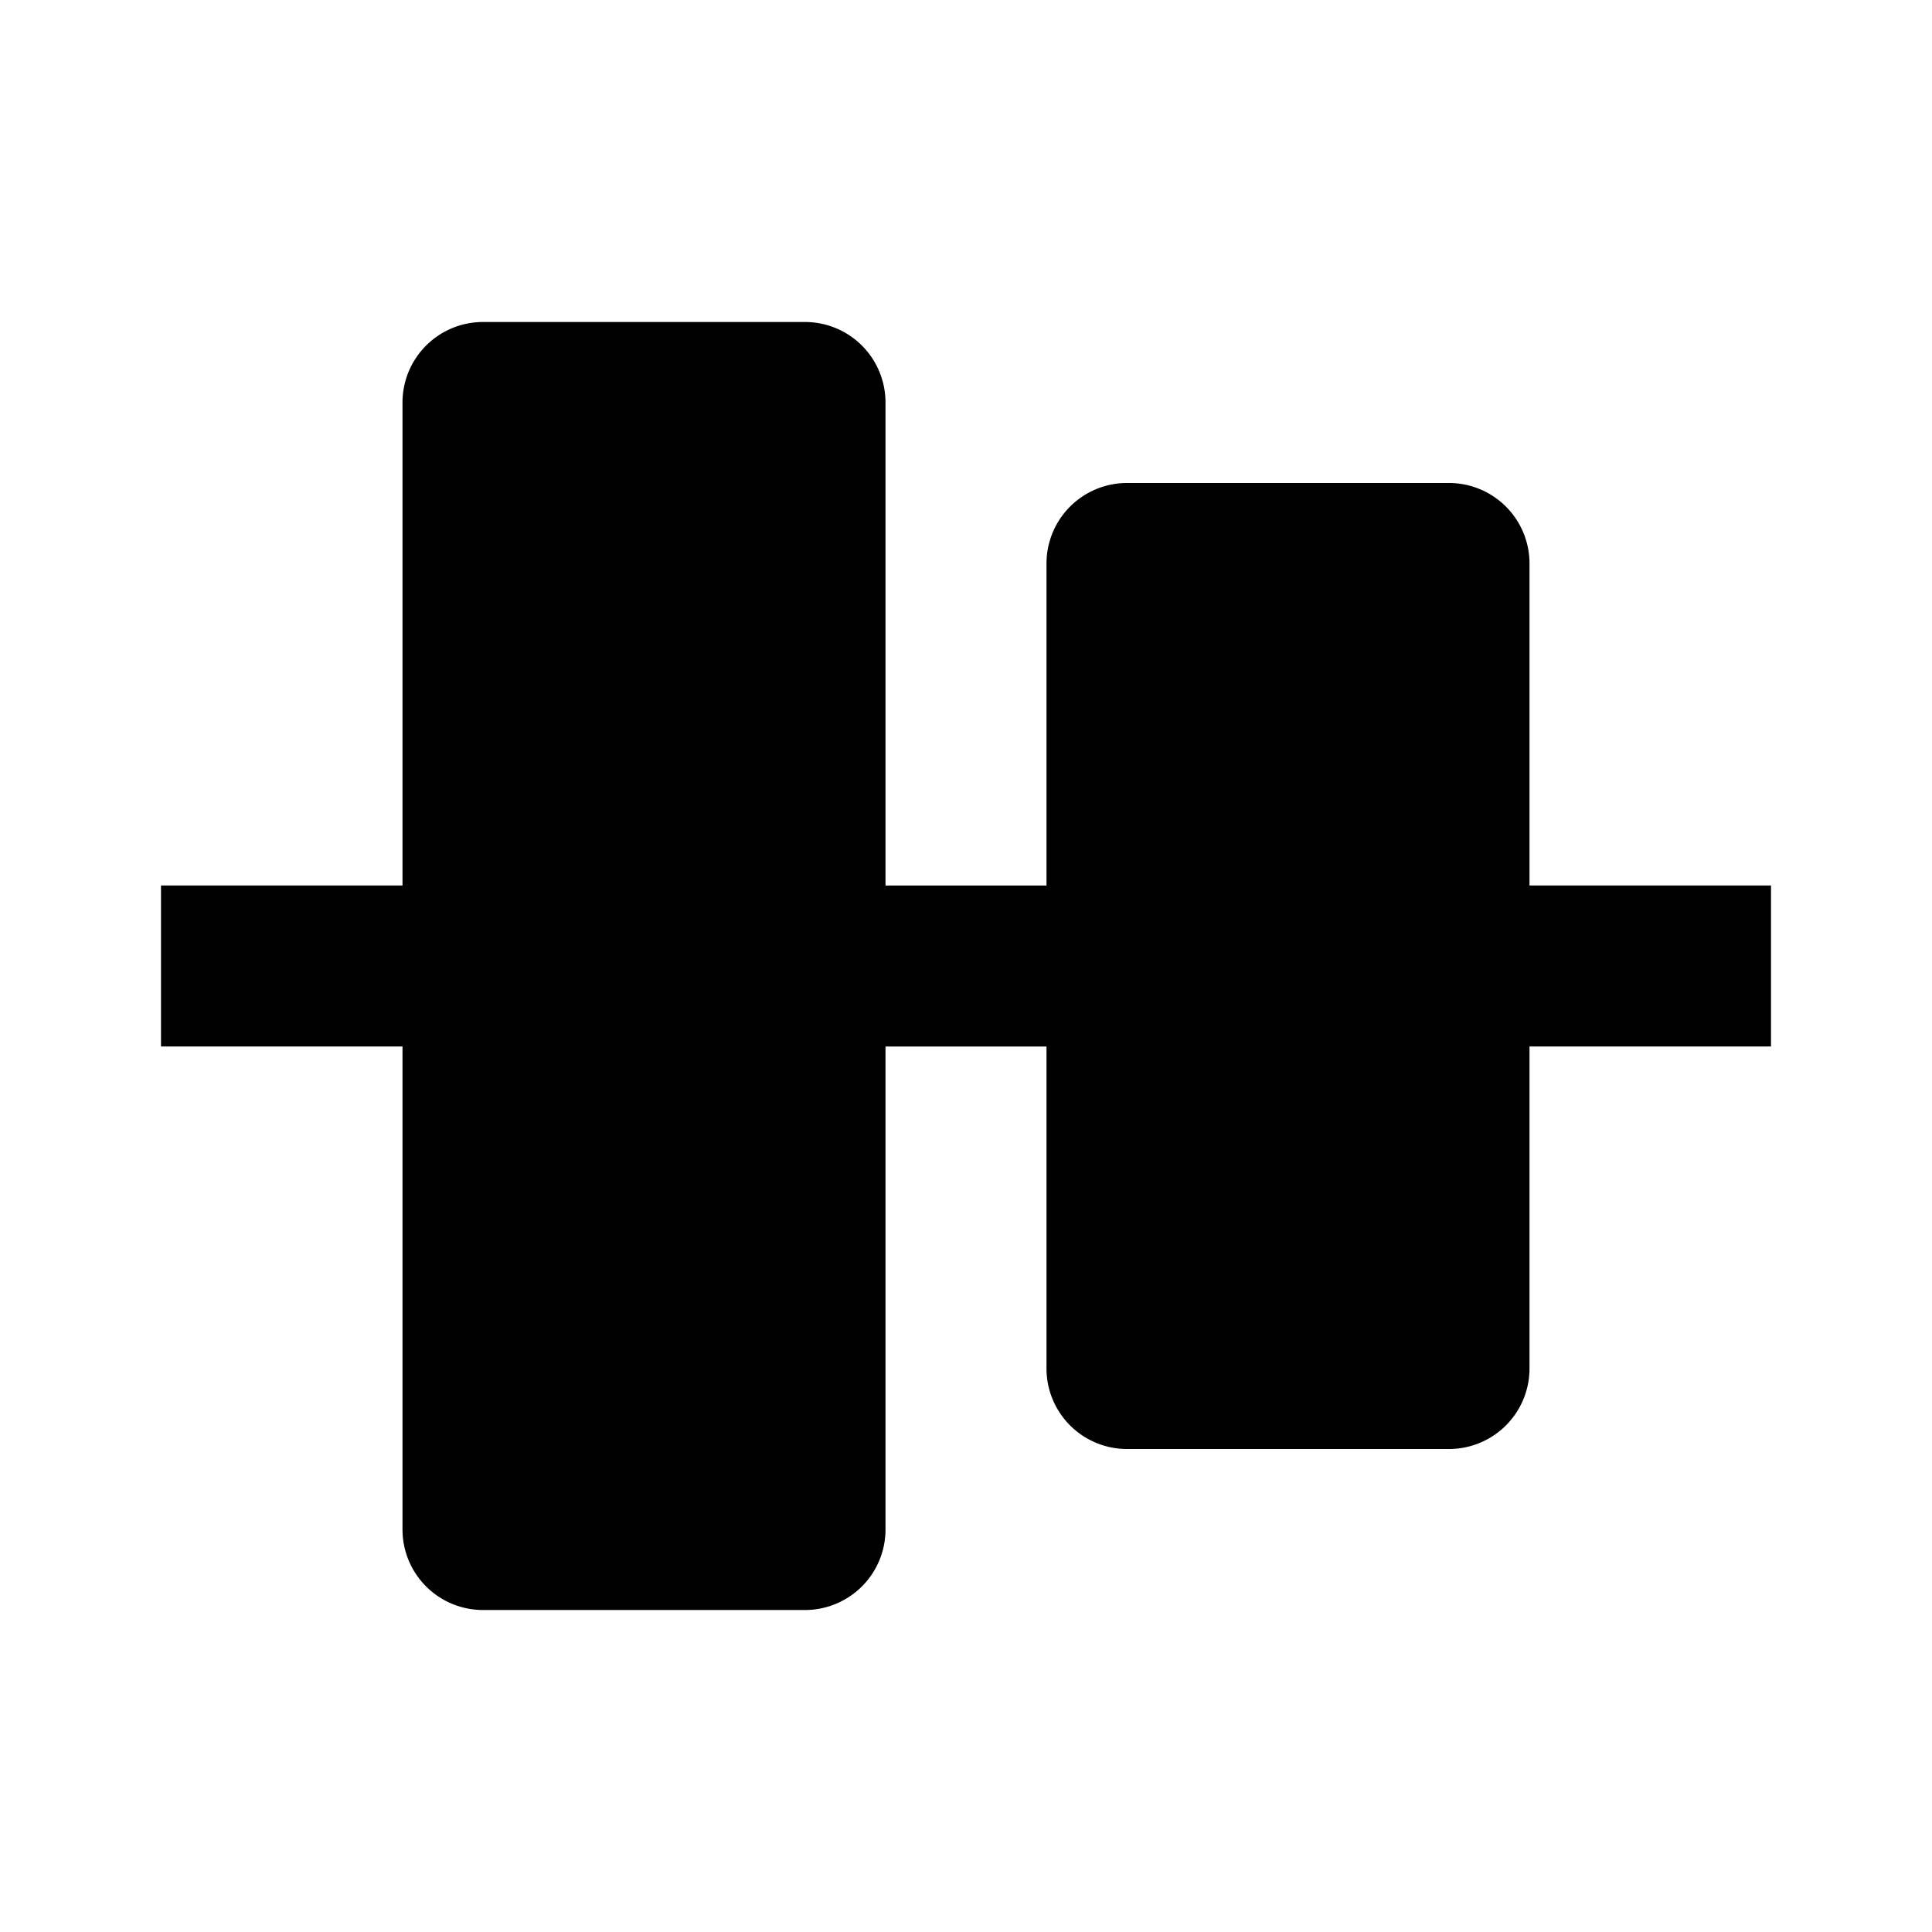
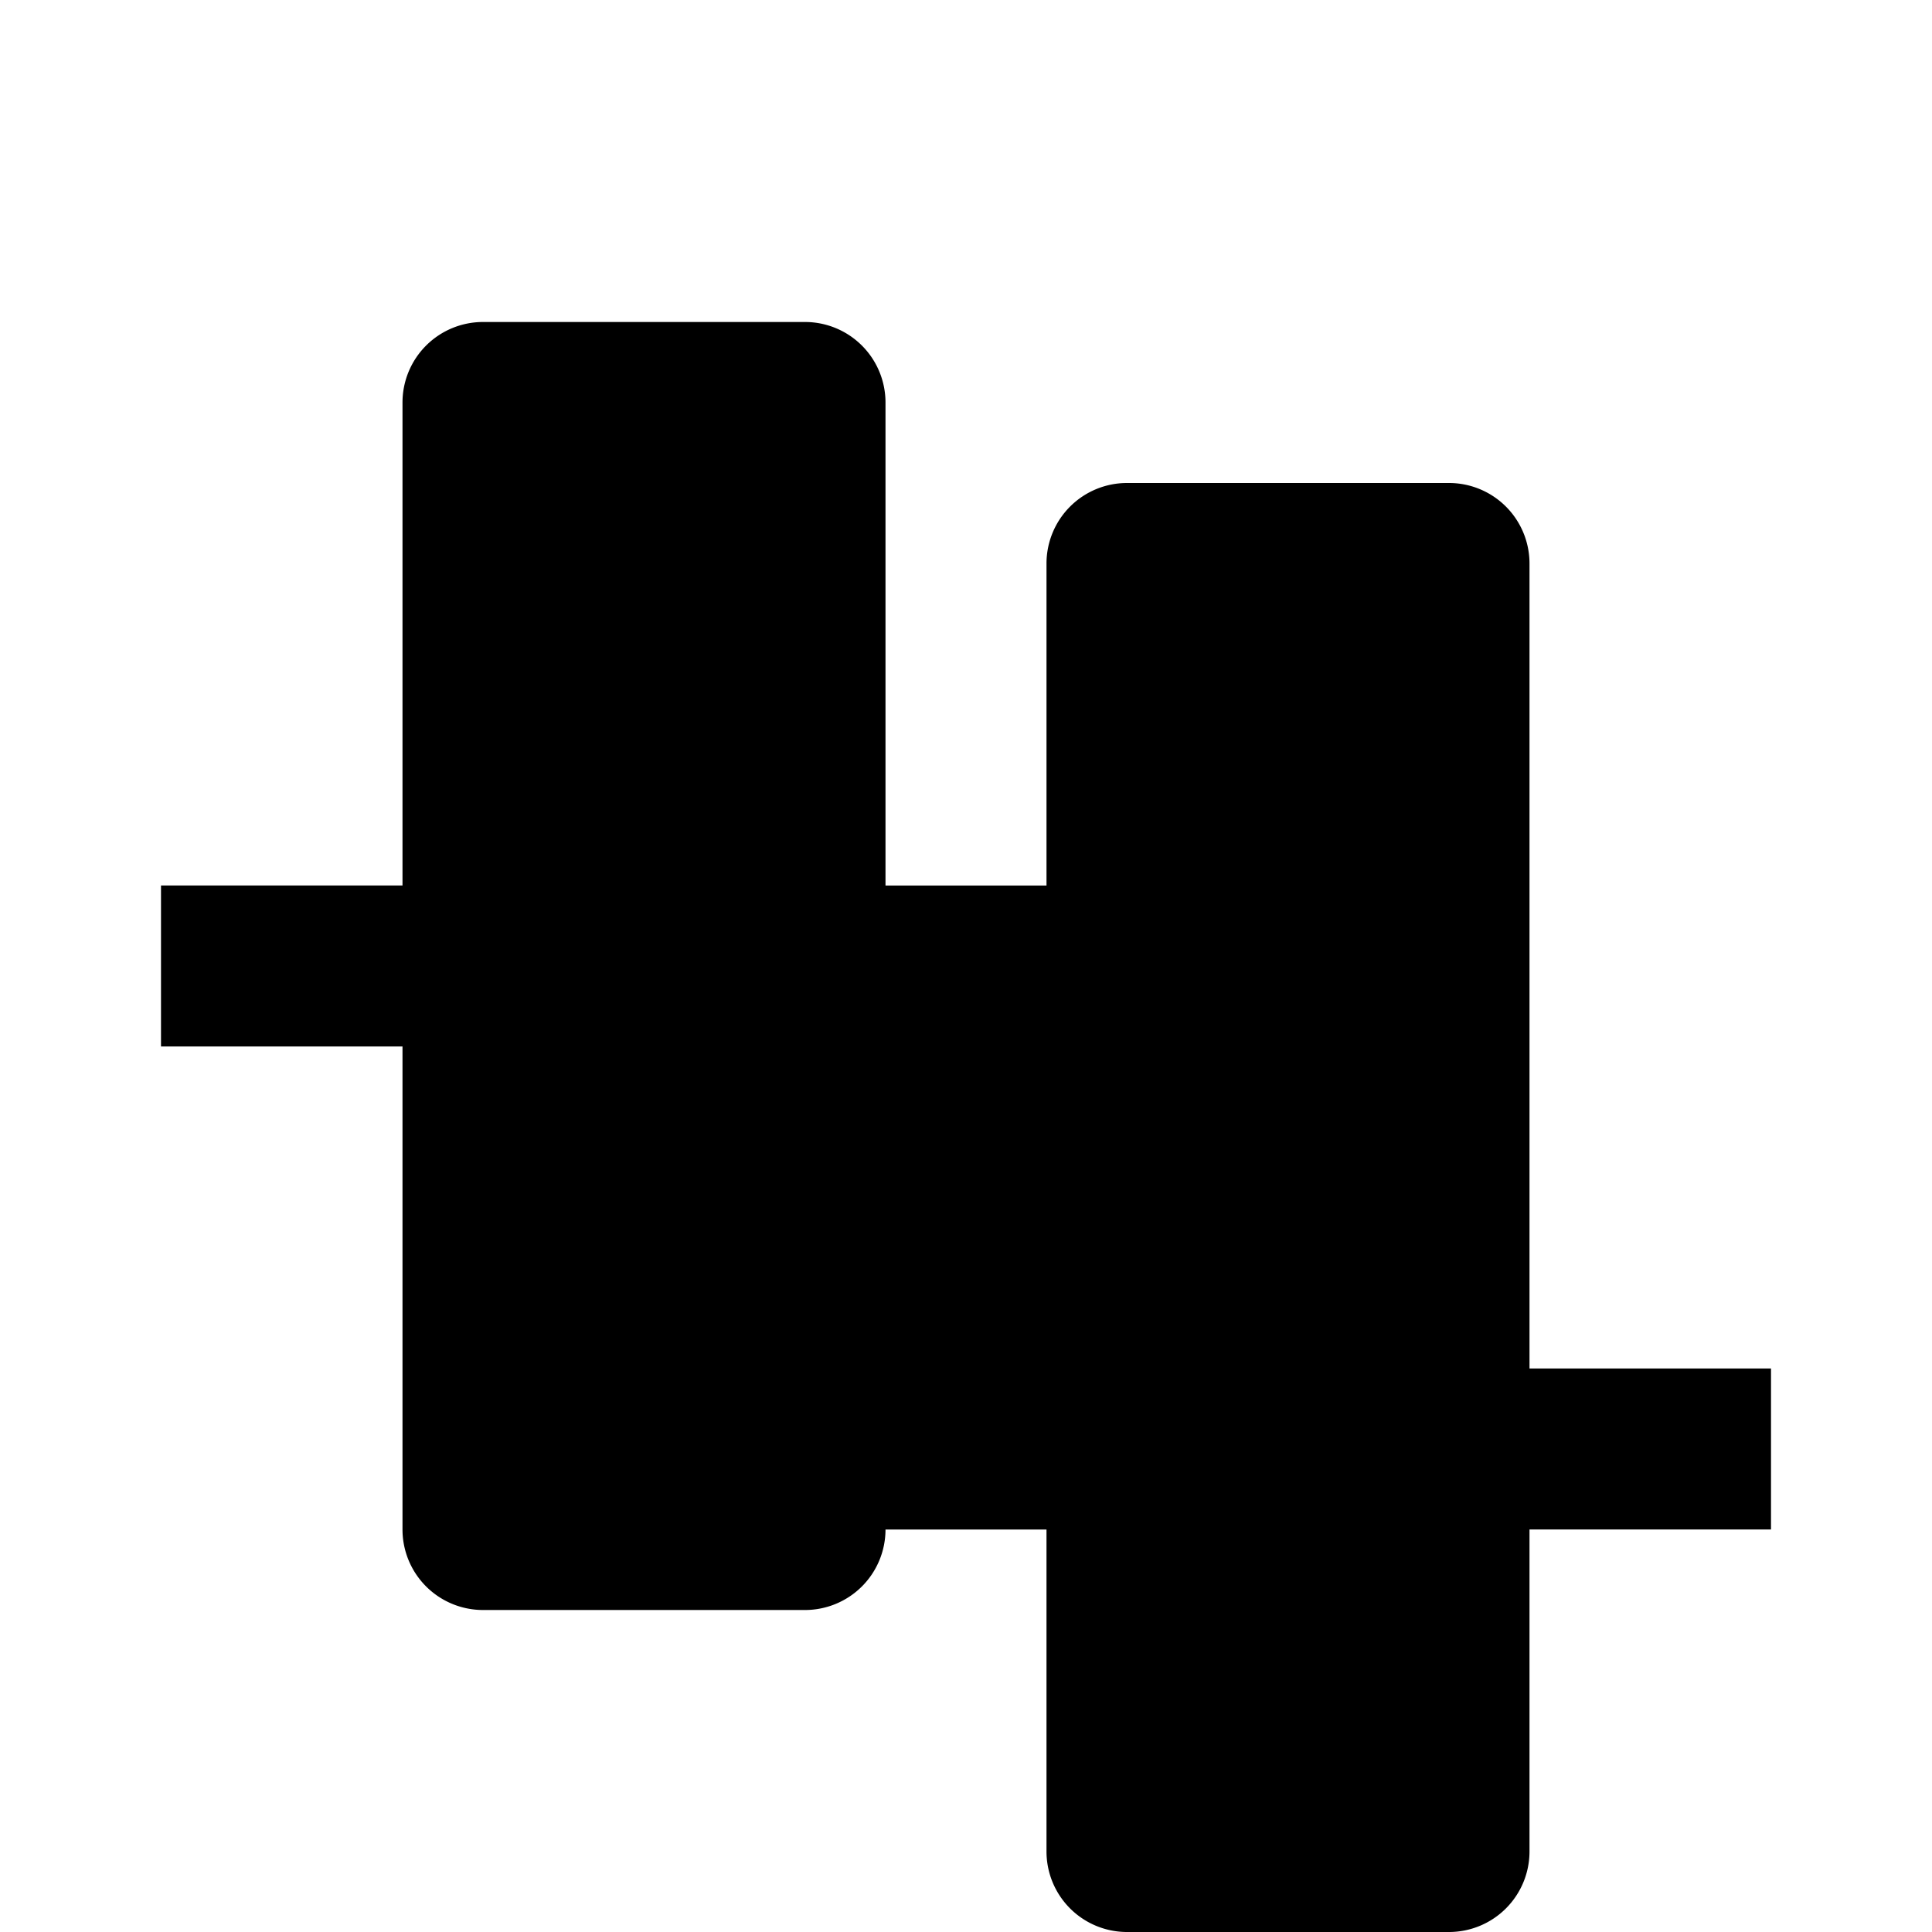
<svg xmlns="http://www.w3.org/2000/svg" width="800" height="800" viewBox="0 0 24 24">
-   <path fill="currentColor" d="M19 7a1 1 0 0 0-1-1h-4a1 1 0 0 0-1 1v4h-2V5a1 1 0 0 0-1-1H6a1 1 0 0 0-1 1v6H2v2h3v6a1 1 0 0 0 1 1h4a1 1 0 0 0 1-1v-6h2v4a1 1 0 0 0 1 1h4a1 1 0 0 0 1-1v-4h3v-2h-3z" />
+   <path fill="currentColor" d="M19 7a1 1 0 0 0-1-1h-4a1 1 0 0 0-1 1v4h-2V5a1 1 0 0 0-1-1H6a1 1 0 0 0-1 1v6H2v2h3v6a1 1 0 0 0 1 1h4a1 1 0 0 0 1-1h2v4a1 1 0 0 0 1 1h4a1 1 0 0 0 1-1v-4h3v-2h-3z" />
</svg>